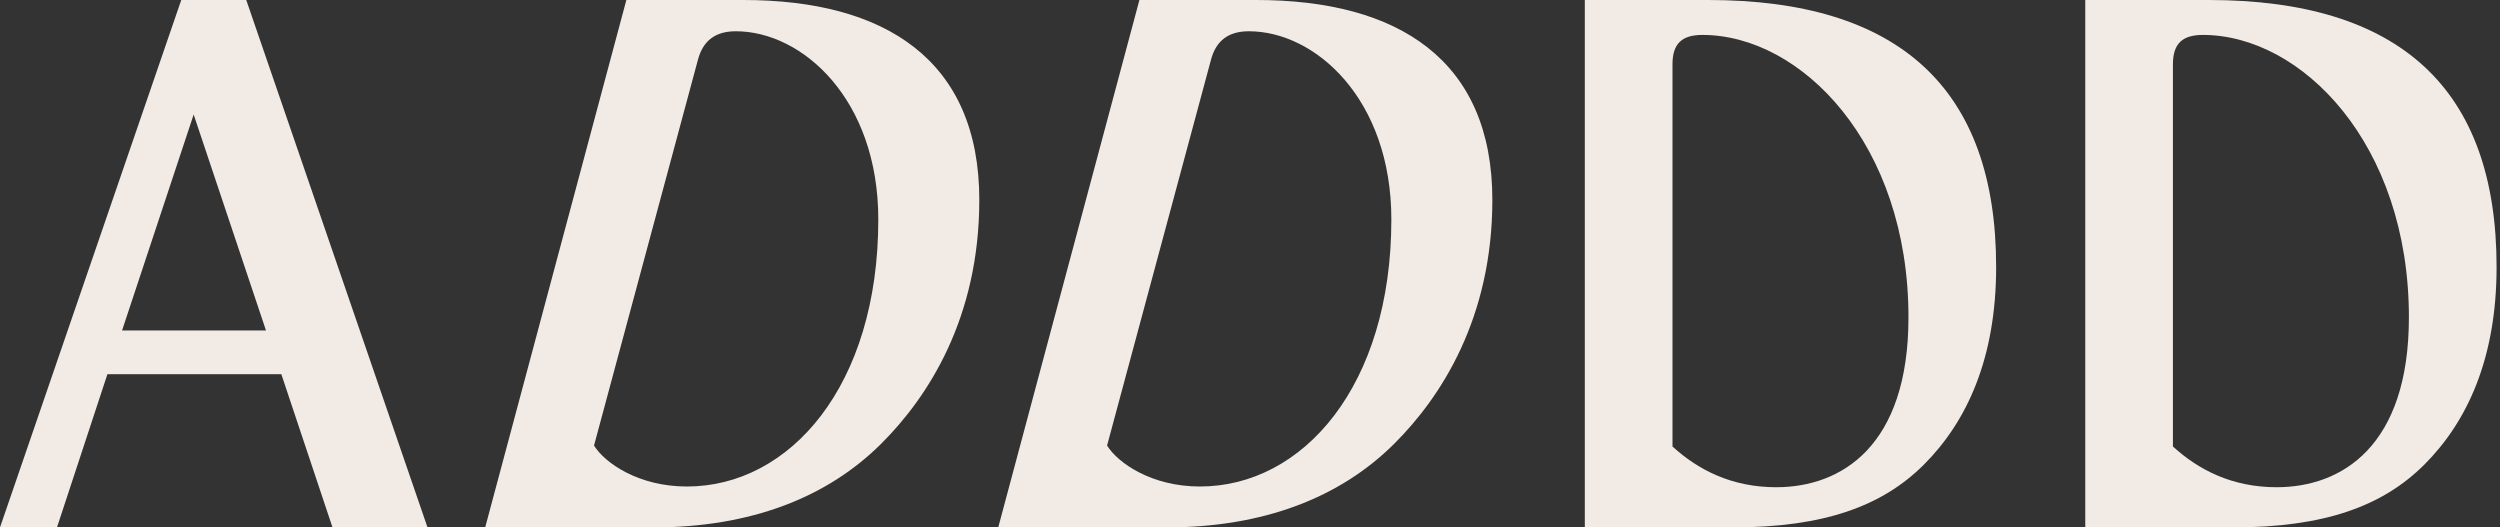
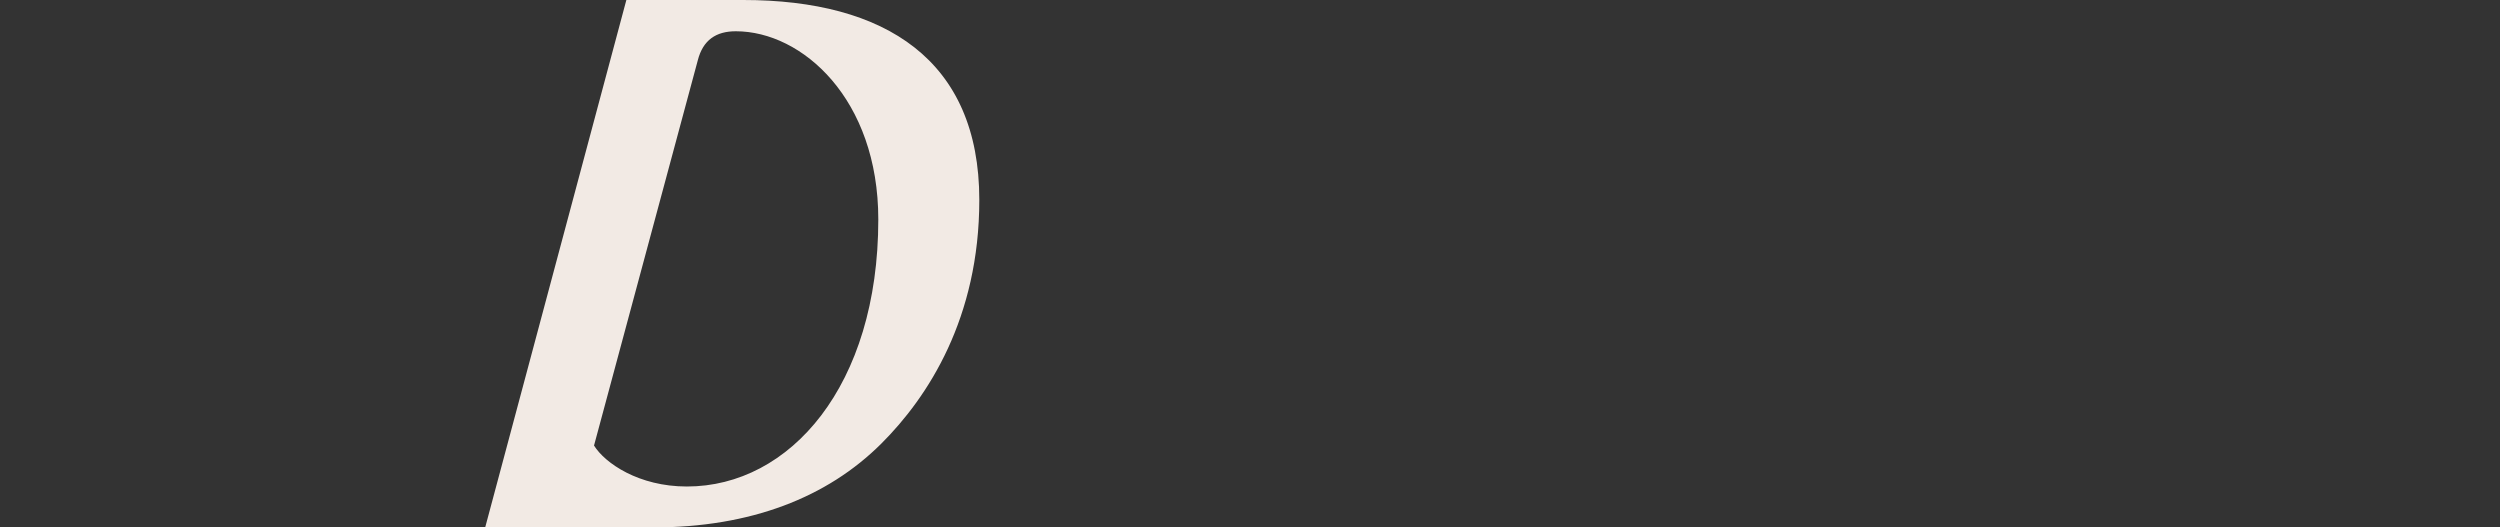
<svg xmlns="http://www.w3.org/2000/svg" width="237px" height="50px" viewBox="0 0 237 50" version="1.1">
  <rect x="0" y="0" width="237" height="50" fill="#333333" stroke="none" />
  <title>logo</title>
  <g id="Page-1" stroke="none" stroke-width="1" fill="none" fill-rule="evenodd">
    <g id="logo" fill="#F2EAE4" fill-rule="nonzero">
-       <path d="M26.671,35.476 L10.182,35.476 L5.4,50 L0,50 L17.183,0 L23.345,0 L40.528,50 L31.521,50 L26.671,35.476 Z M25.215,31.328 L18.359,10.857 L11.571,31.328 L25.215,31.328 Z" id="Shape" />
      <path d="M70.458,0 C83.9,0 92.838,5.669 92.838,18.951 C92.838,30.154 87.988,37.623 83.553,42.05 C78.423,47.17 71.152,50 61.934,50 L45.995,50 L59.379,0 L70.468,0 L70.458,0 Z M56.322,42.252 C57.363,43.908 60.545,46.121 65.116,46.121 C74.884,46.121 83.263,36.574 83.263,20.808 C83.263,9.394 76.06,2.964 69.754,2.964 C67.883,2.964 66.64,3.792 66.148,5.727 L56.312,42.242 L56.322,42.252 Z" id="Shape" />
-       <path d="M119.095,0 C132.537,0 141.475,5.669 141.475,18.951 C141.475,30.154 136.625,37.623 132.19,42.05 C127.06,47.17 119.789,50 110.571,50 L94.632,50 L108.016,0 L119.105,0 L119.095,0 Z M104.959,42.252 C106,43.908 109.182,46.121 113.753,46.121 C123.521,46.121 131.9,36.574 131.9,20.808 C131.9,9.394 124.697,2.964 118.391,2.964 C116.52,2.964 115.277,3.792 114.785,5.727 L104.949,42.242 L104.959,42.252 Z" id="Shape" />
-       <path d="M161.937,0 C180.017,0 189.235,8.364 189.235,25.313 C189.235,33.956 186.468,39.971 182.379,44.052 C178.426,47.998 172.891,50 164.232,50 L150.24,50 L150.24,0 L161.947,0 L161.937,0 Z M158.543,42.319 C160.963,44.533 164.155,46.189 168.378,46.189 C174.549,46.189 180.923,42.319 180.923,30.077 C180.923,13.619 170.741,3.311 161.387,3.311 C159.449,3.311 158.552,4.139 158.552,6.083 L158.552,42.319 L158.543,42.319 Z" id="Shape" />
-       <path d="M209.378,0 C227.458,0 236.676,8.364 236.676,25.313 C236.676,33.956 233.909,39.971 229.82,44.052 C225.867,47.998 220.332,50 211.673,50 L197.682,50 L197.682,0 L209.388,0 L209.378,0 Z M205.984,42.319 C208.404,44.533 211.596,46.189 215.82,46.189 C221.991,46.189 228.364,42.319 228.364,30.077 C228.364,13.619 218.182,3.311 208.829,3.311 C206.891,3.311 205.994,4.139 205.994,6.083 L205.994,42.319 L205.984,42.319 Z" id="Shape" />
    </g>
  </g>
</svg>